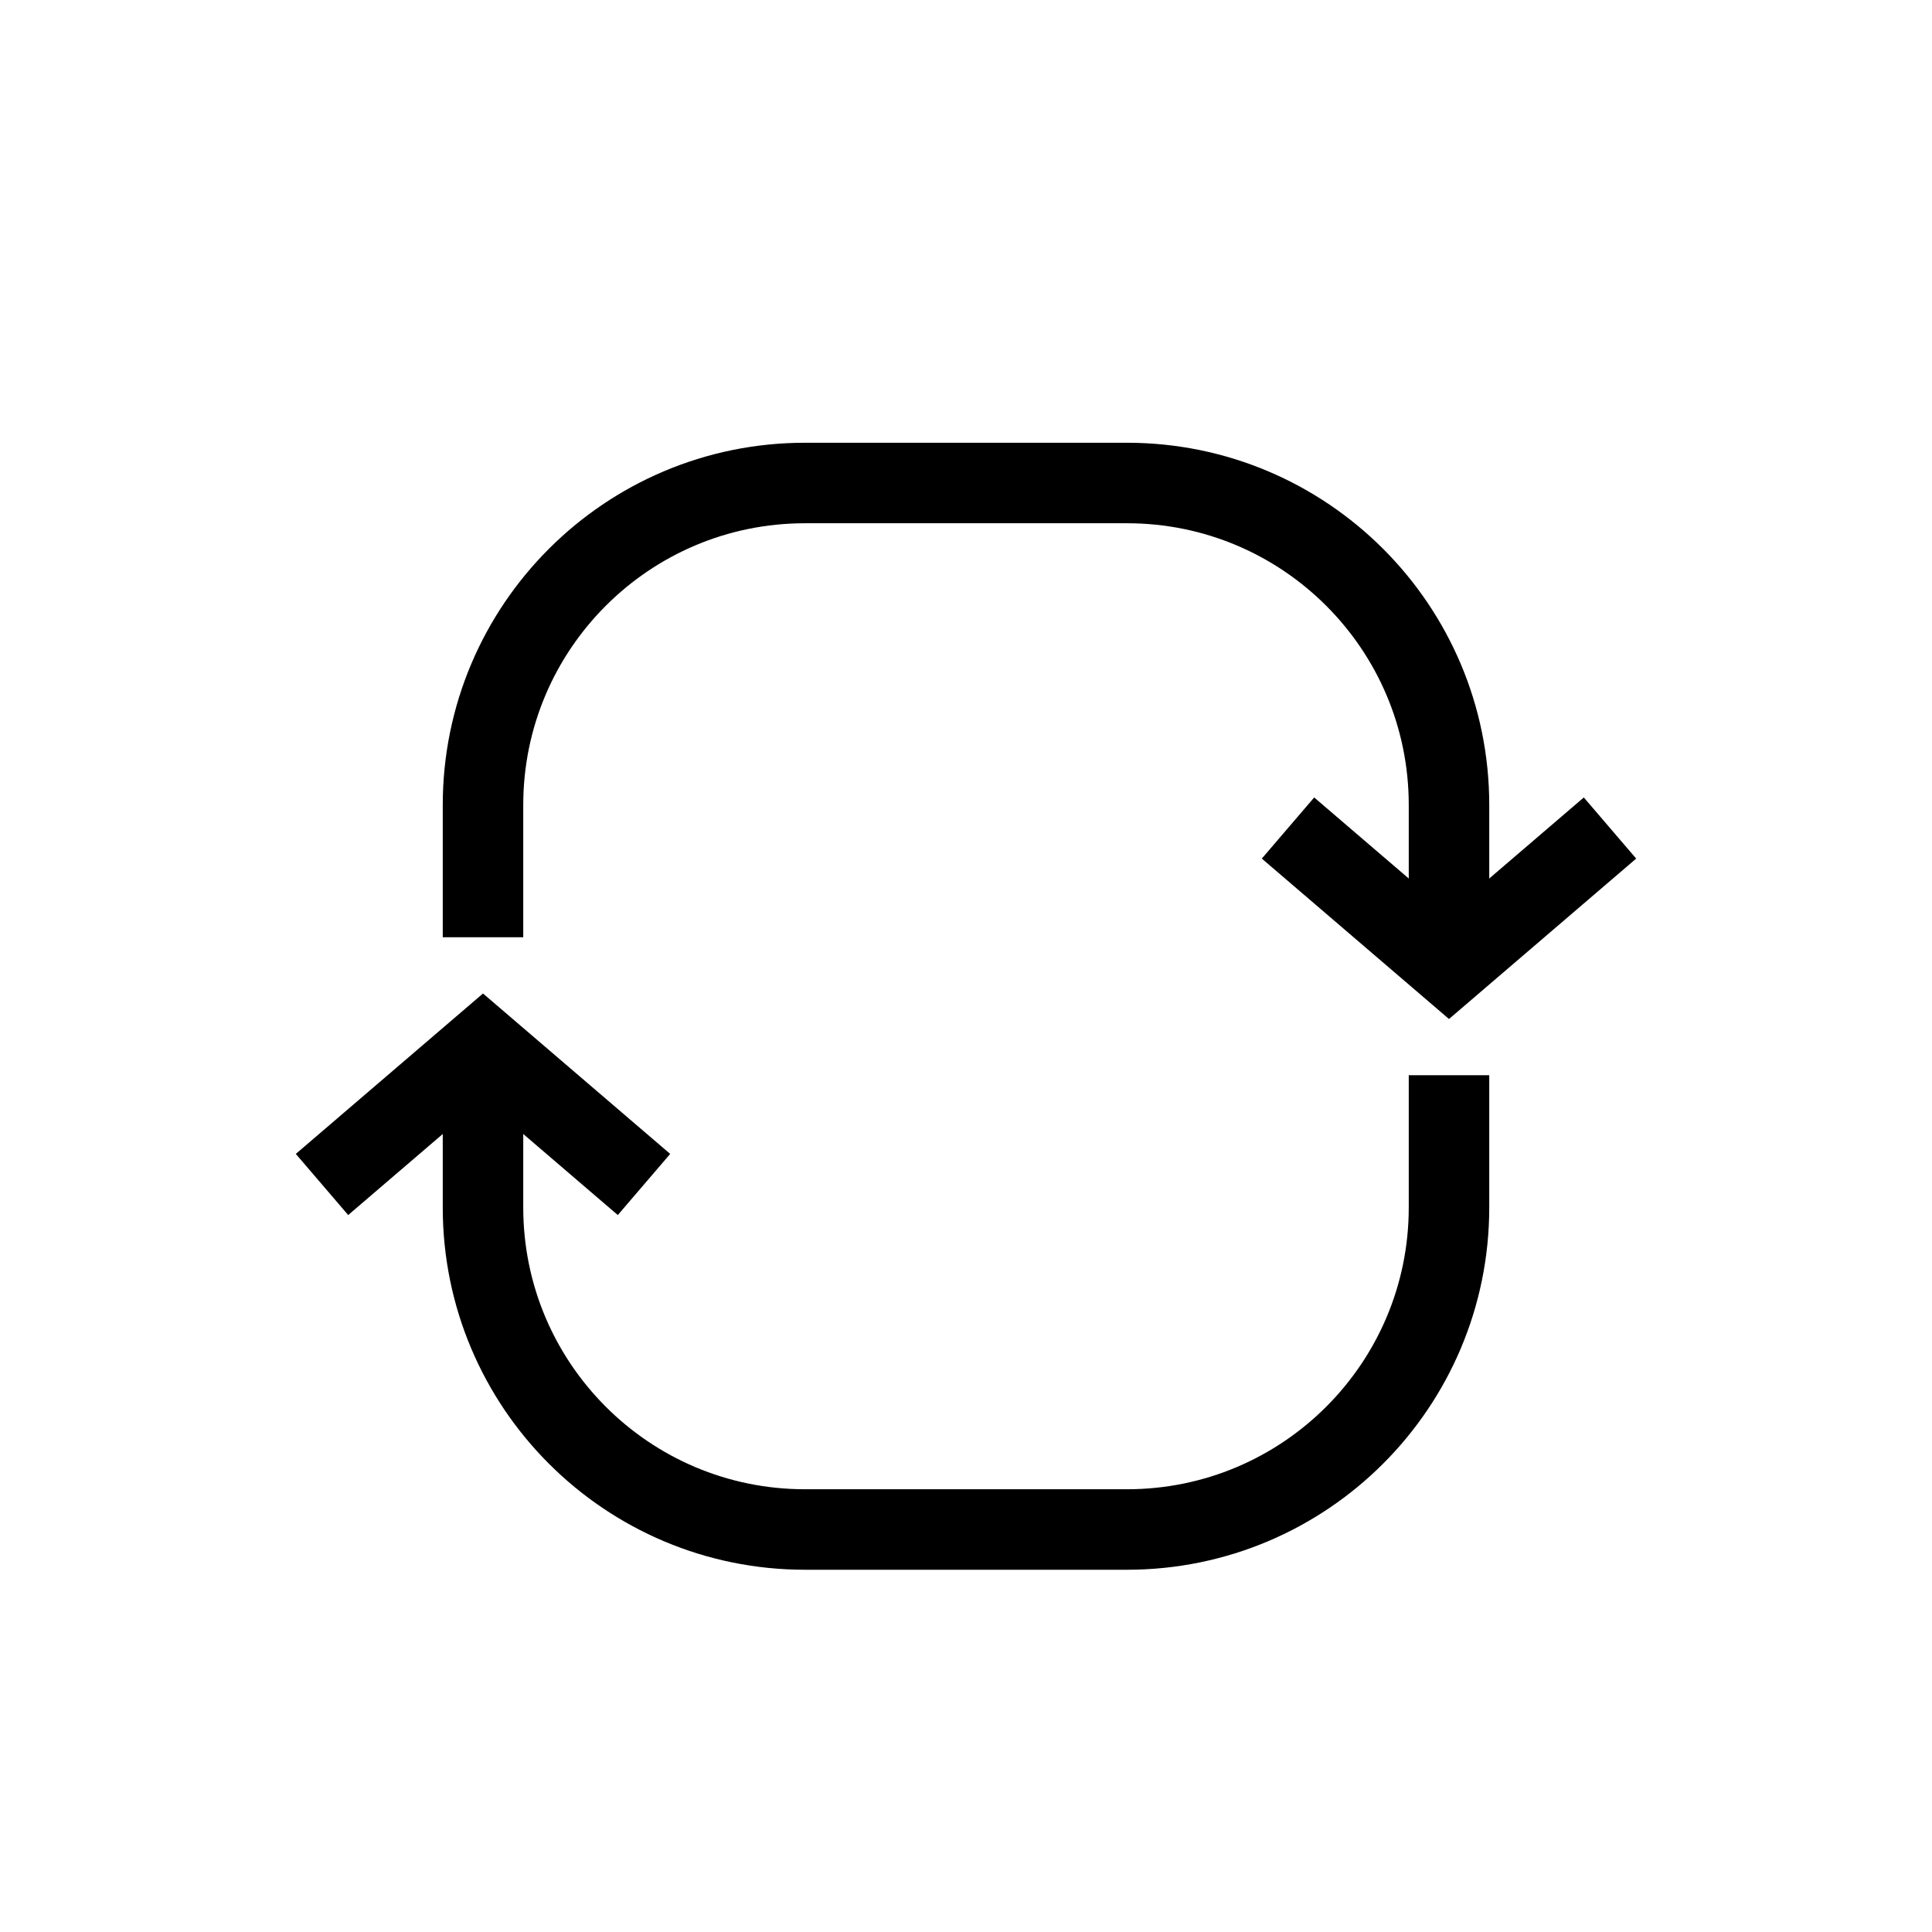
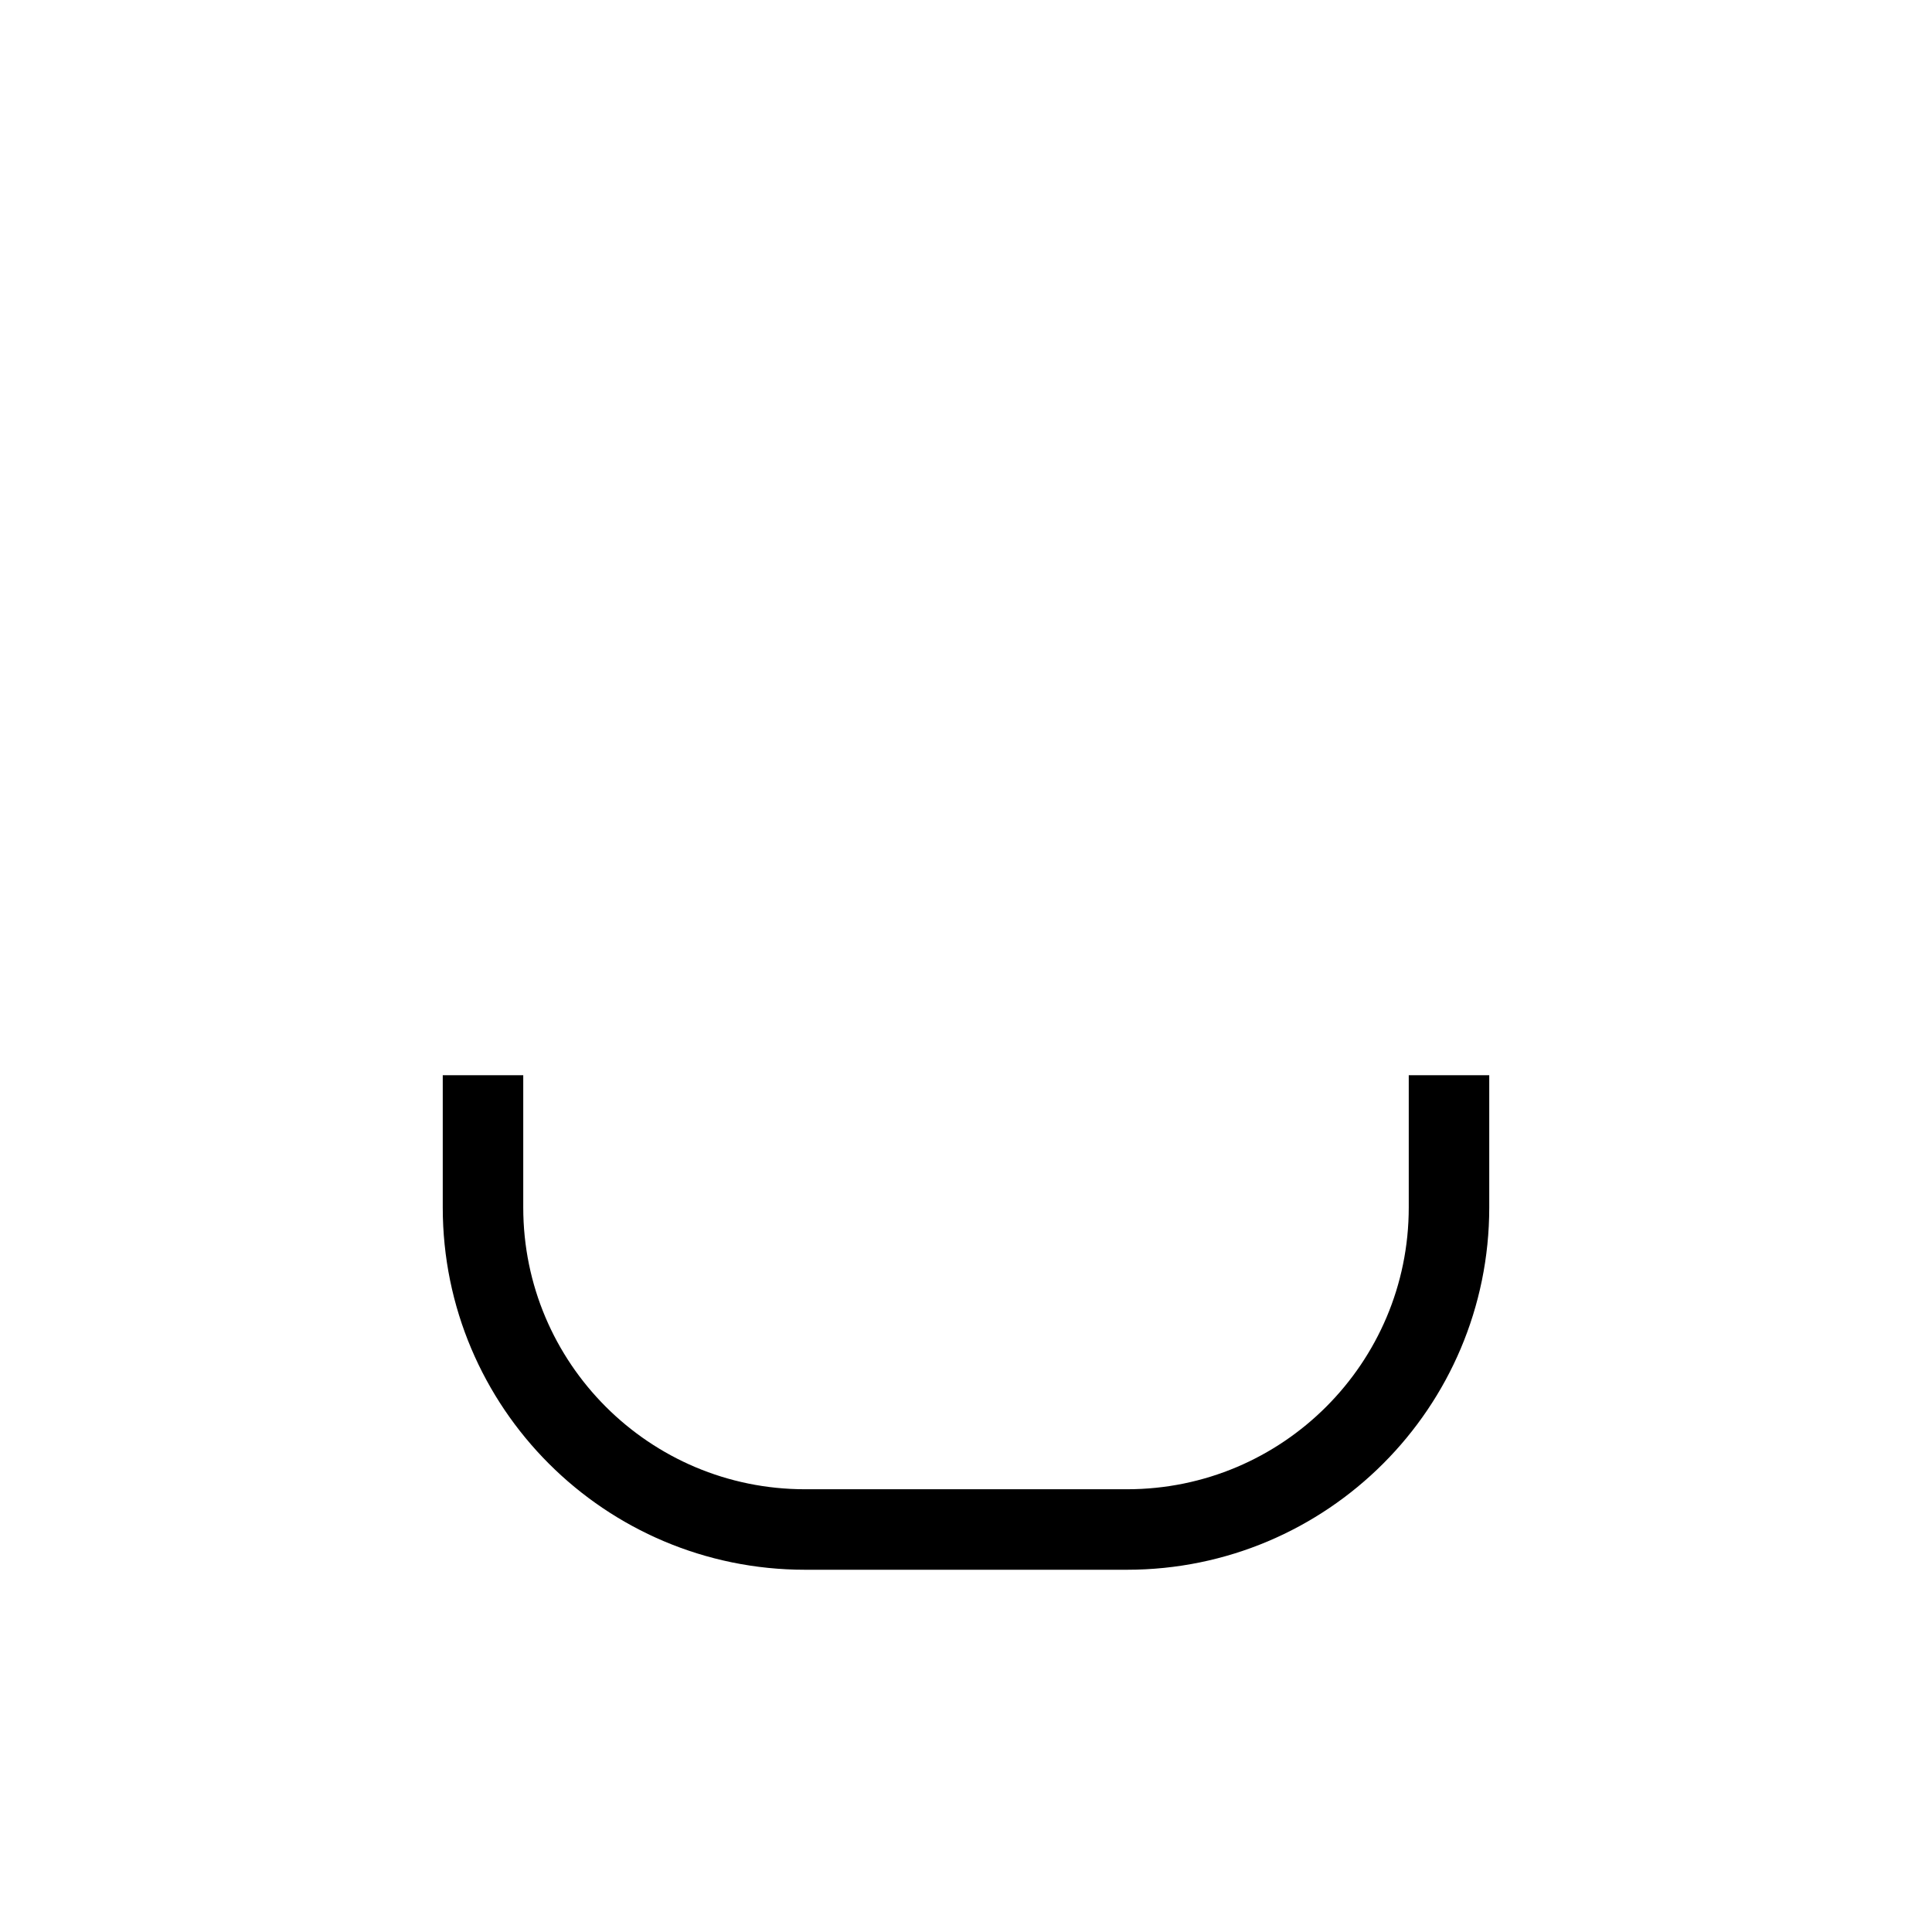
<svg xmlns="http://www.w3.org/2000/svg" width="24" height="24" viewBox="0 0 24 24" fill="none">
-   <path d="M6 11.143V10C6 7.791 7.791 6 10 6H14C16.209 6 18 7.791 18 10V11.143" stroke="black" stroke-linecap="square" stroke-linejoin="bevel" />
-   <path d="M16 10.286L18 12L20 10.286" stroke="black" />
  <path d="M18 13.857V15C18 17.209 16.209 19 14 19H10C7.791 19 6 17.209 6 15V13.857" stroke="black" stroke-linecap="square" stroke-linejoin="bevel" />
-   <path d="M8 14.714L6 13L4 14.714" stroke="black" />
</svg>